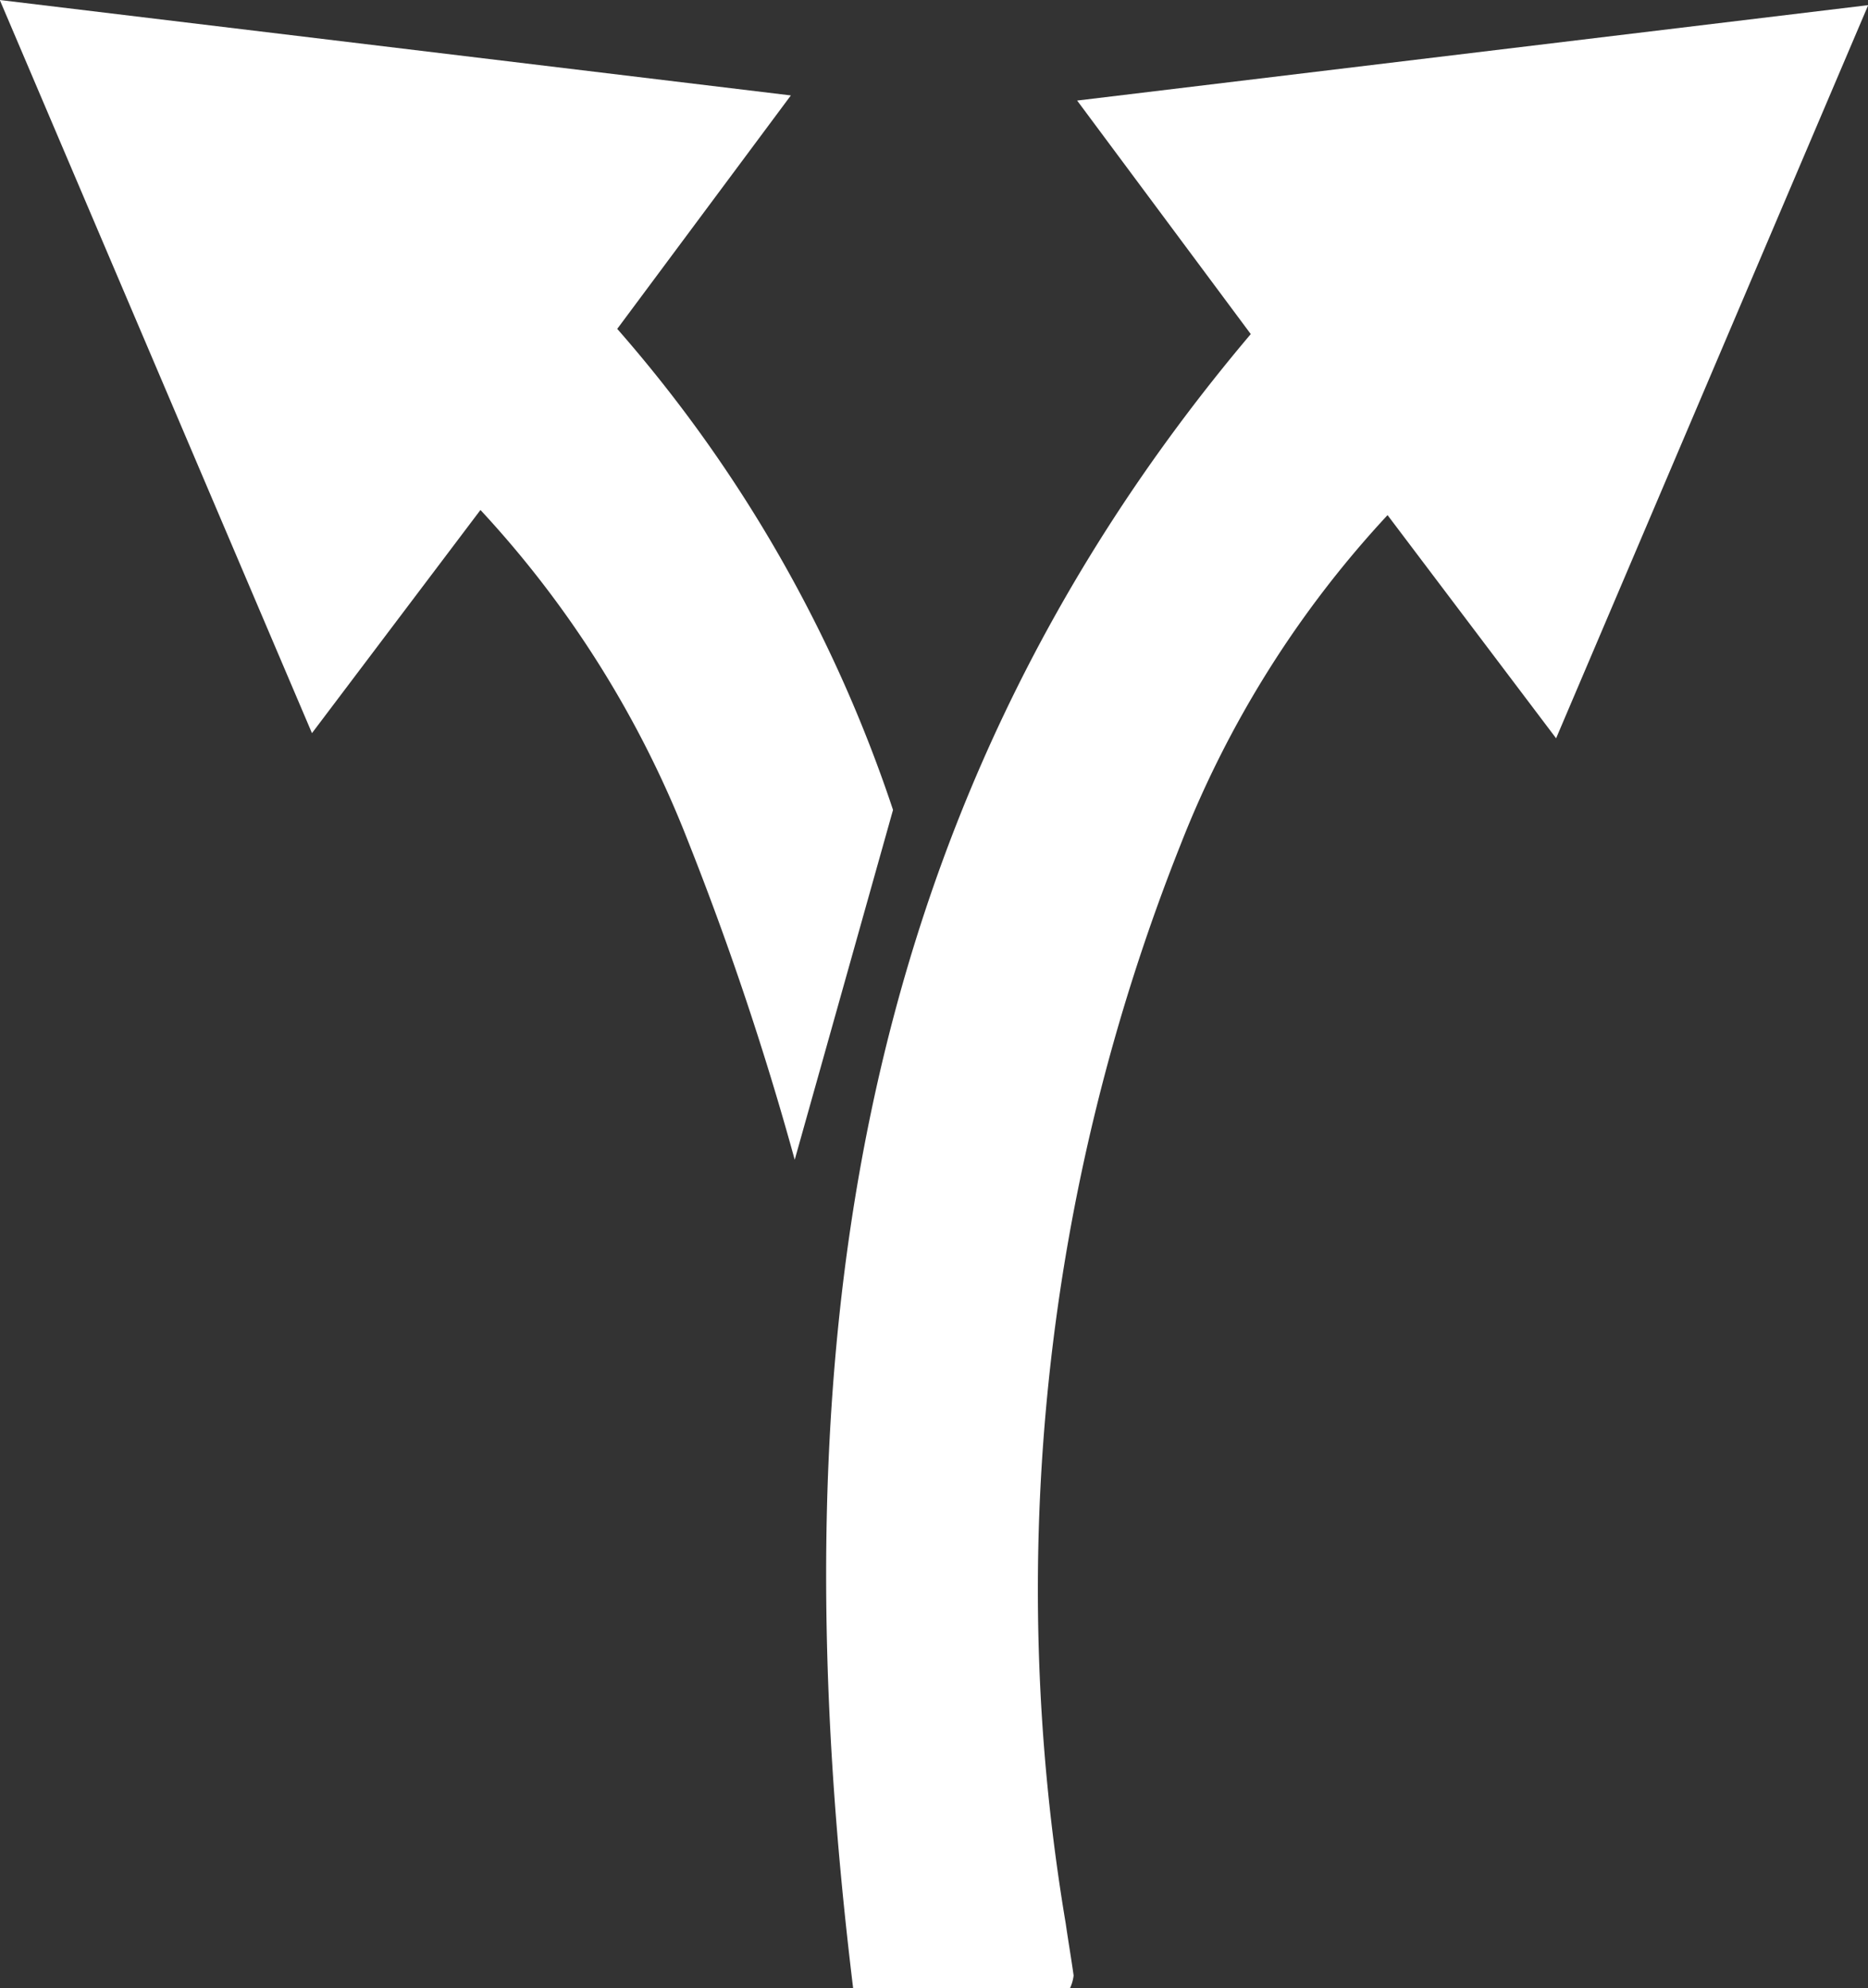
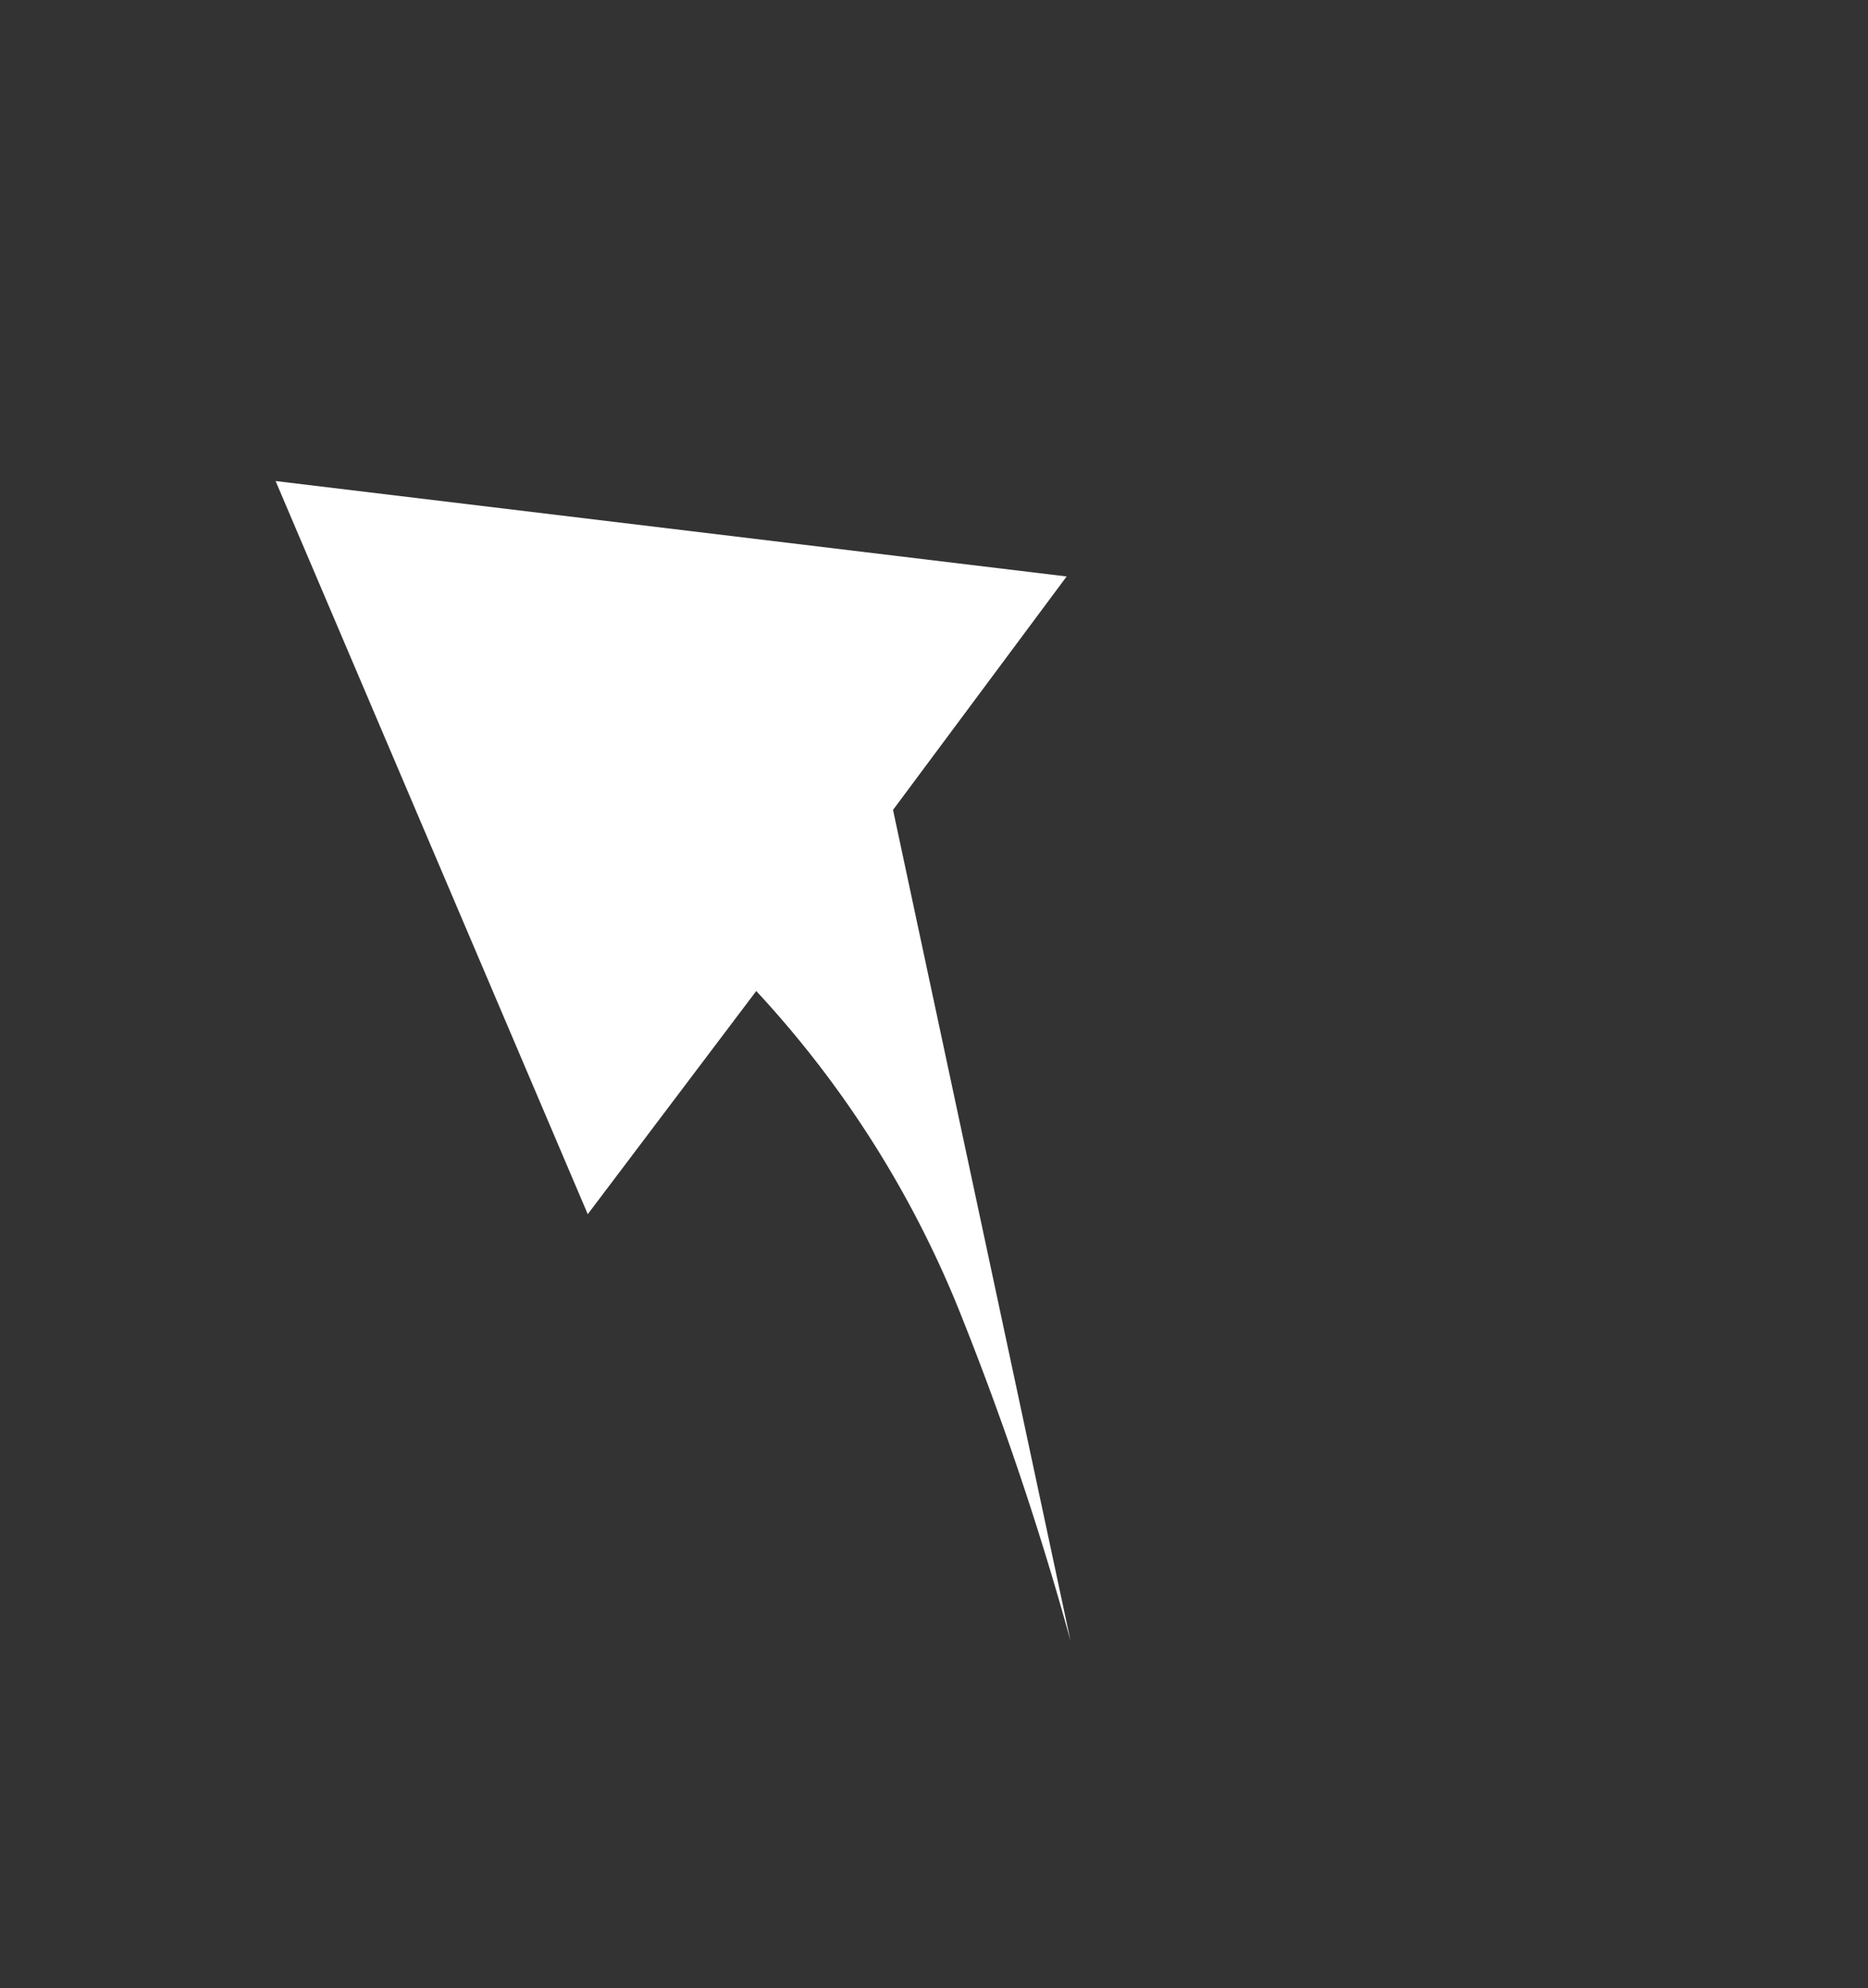
<svg xmlns="http://www.w3.org/2000/svg" width="27.628" height="29.398" viewBox="0 0 27.628 29.398">
  <rect x="0" y="0" width="27.628" height="29.398" fill="#333333" stroke="none" />
  <g id="Groupe_1638" data-name="Groupe 1638" transform="translate(-954.302 -7026.77)">
-     <path id="Tracé_11954" data-name="Tracé 11954" d="M999.58,589.892h-3.208c-1.08-8.864-.235-17.225,5.881-24.458l-2.568-3.453,11.7-1.411-4.616,10.841-2.493-3.3a15.4,15.4,0,0,0-3.06,4.87,29.8,29.8,0,0,0-1.7,15.954c.037.257.081.513.117.77A.615.615,0,0,1,999.58,589.892Z" transform="translate(-29.452 6466.276)" fill="#fff" />
-     <path id="Tracé_11955" data-name="Tracé 11955" d="M923.518,572.016a20.707,20.707,0,0,0-4.079-7.113l2.568-3.452-11.7-1.411,4.617,10.841,2.492-3.3a15.409,15.409,0,0,1,3.06,4.871,45.528,45.528,0,0,1,1.588,4.737Z" transform="translate(43.992 6466.73)" fill="#fff" />
+     <path id="Tracé_11955" data-name="Tracé 11955" d="M923.518,572.016l2.568-3.452-11.7-1.411,4.617,10.841,2.492-3.3a15.409,15.409,0,0,1,3.06,4.871,45.528,45.528,0,0,1,1.588,4.737Z" transform="translate(43.992 6466.73)" fill="#fff" />
  </g>
</svg>